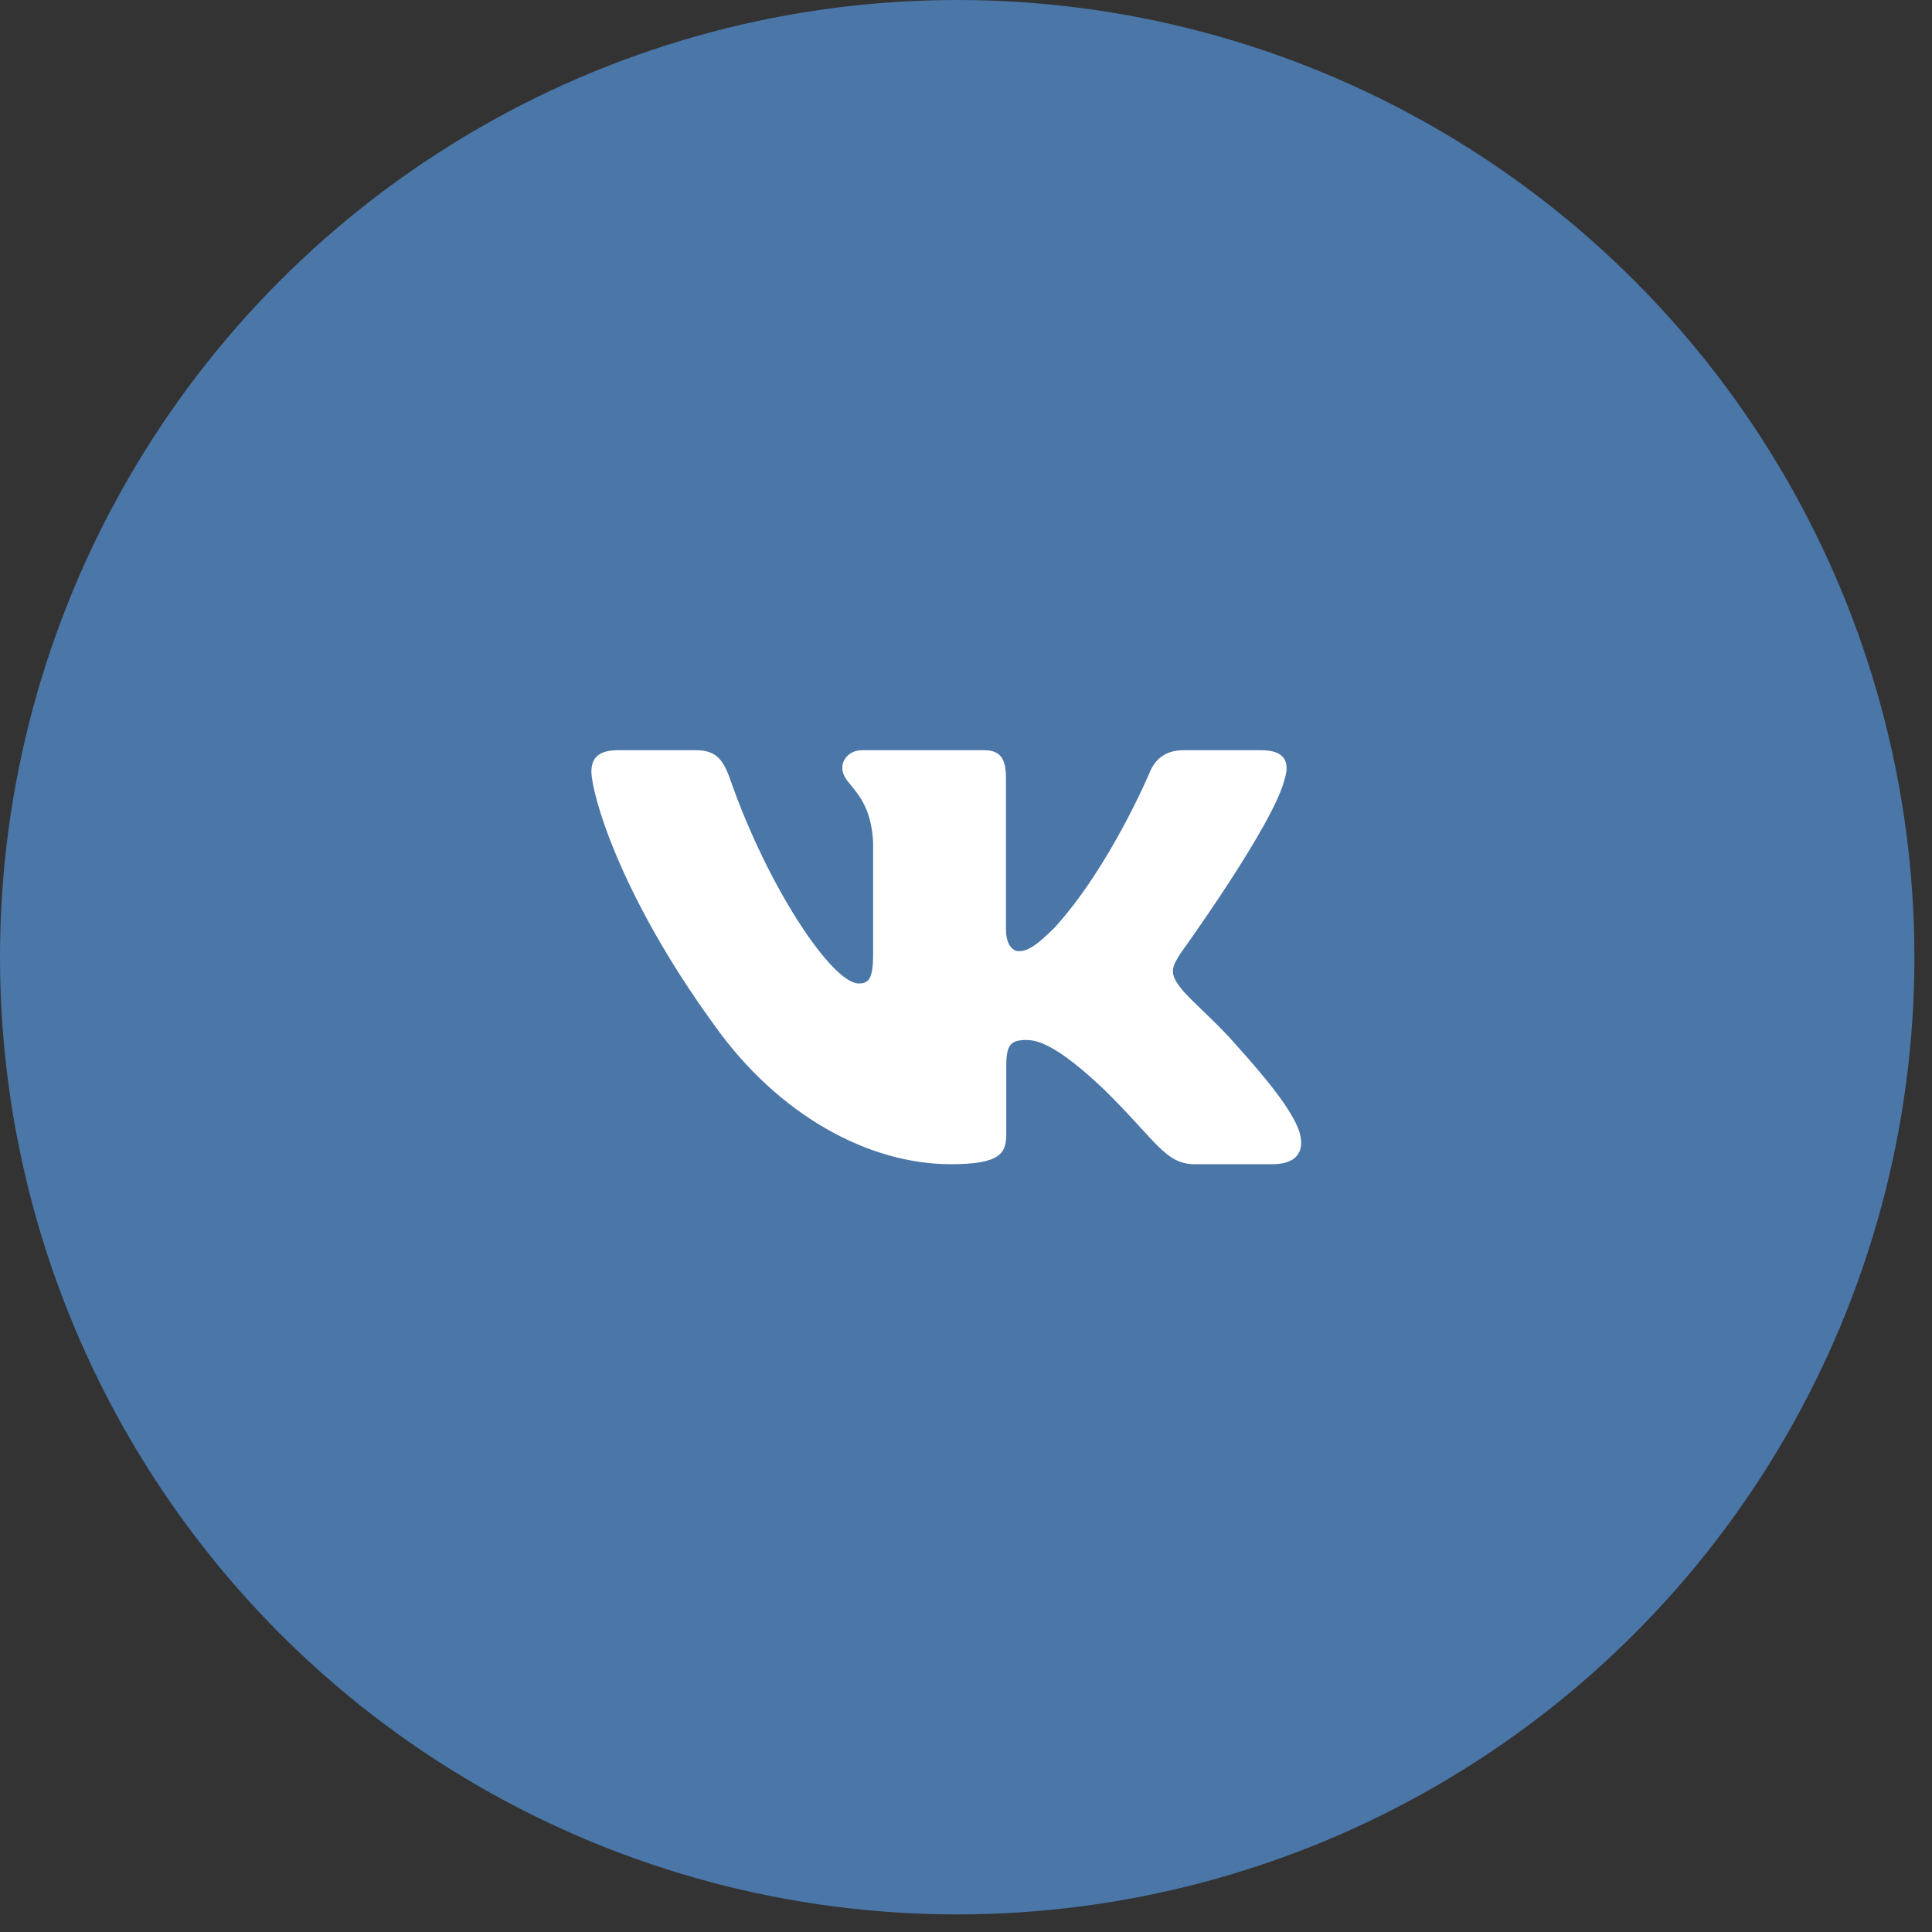
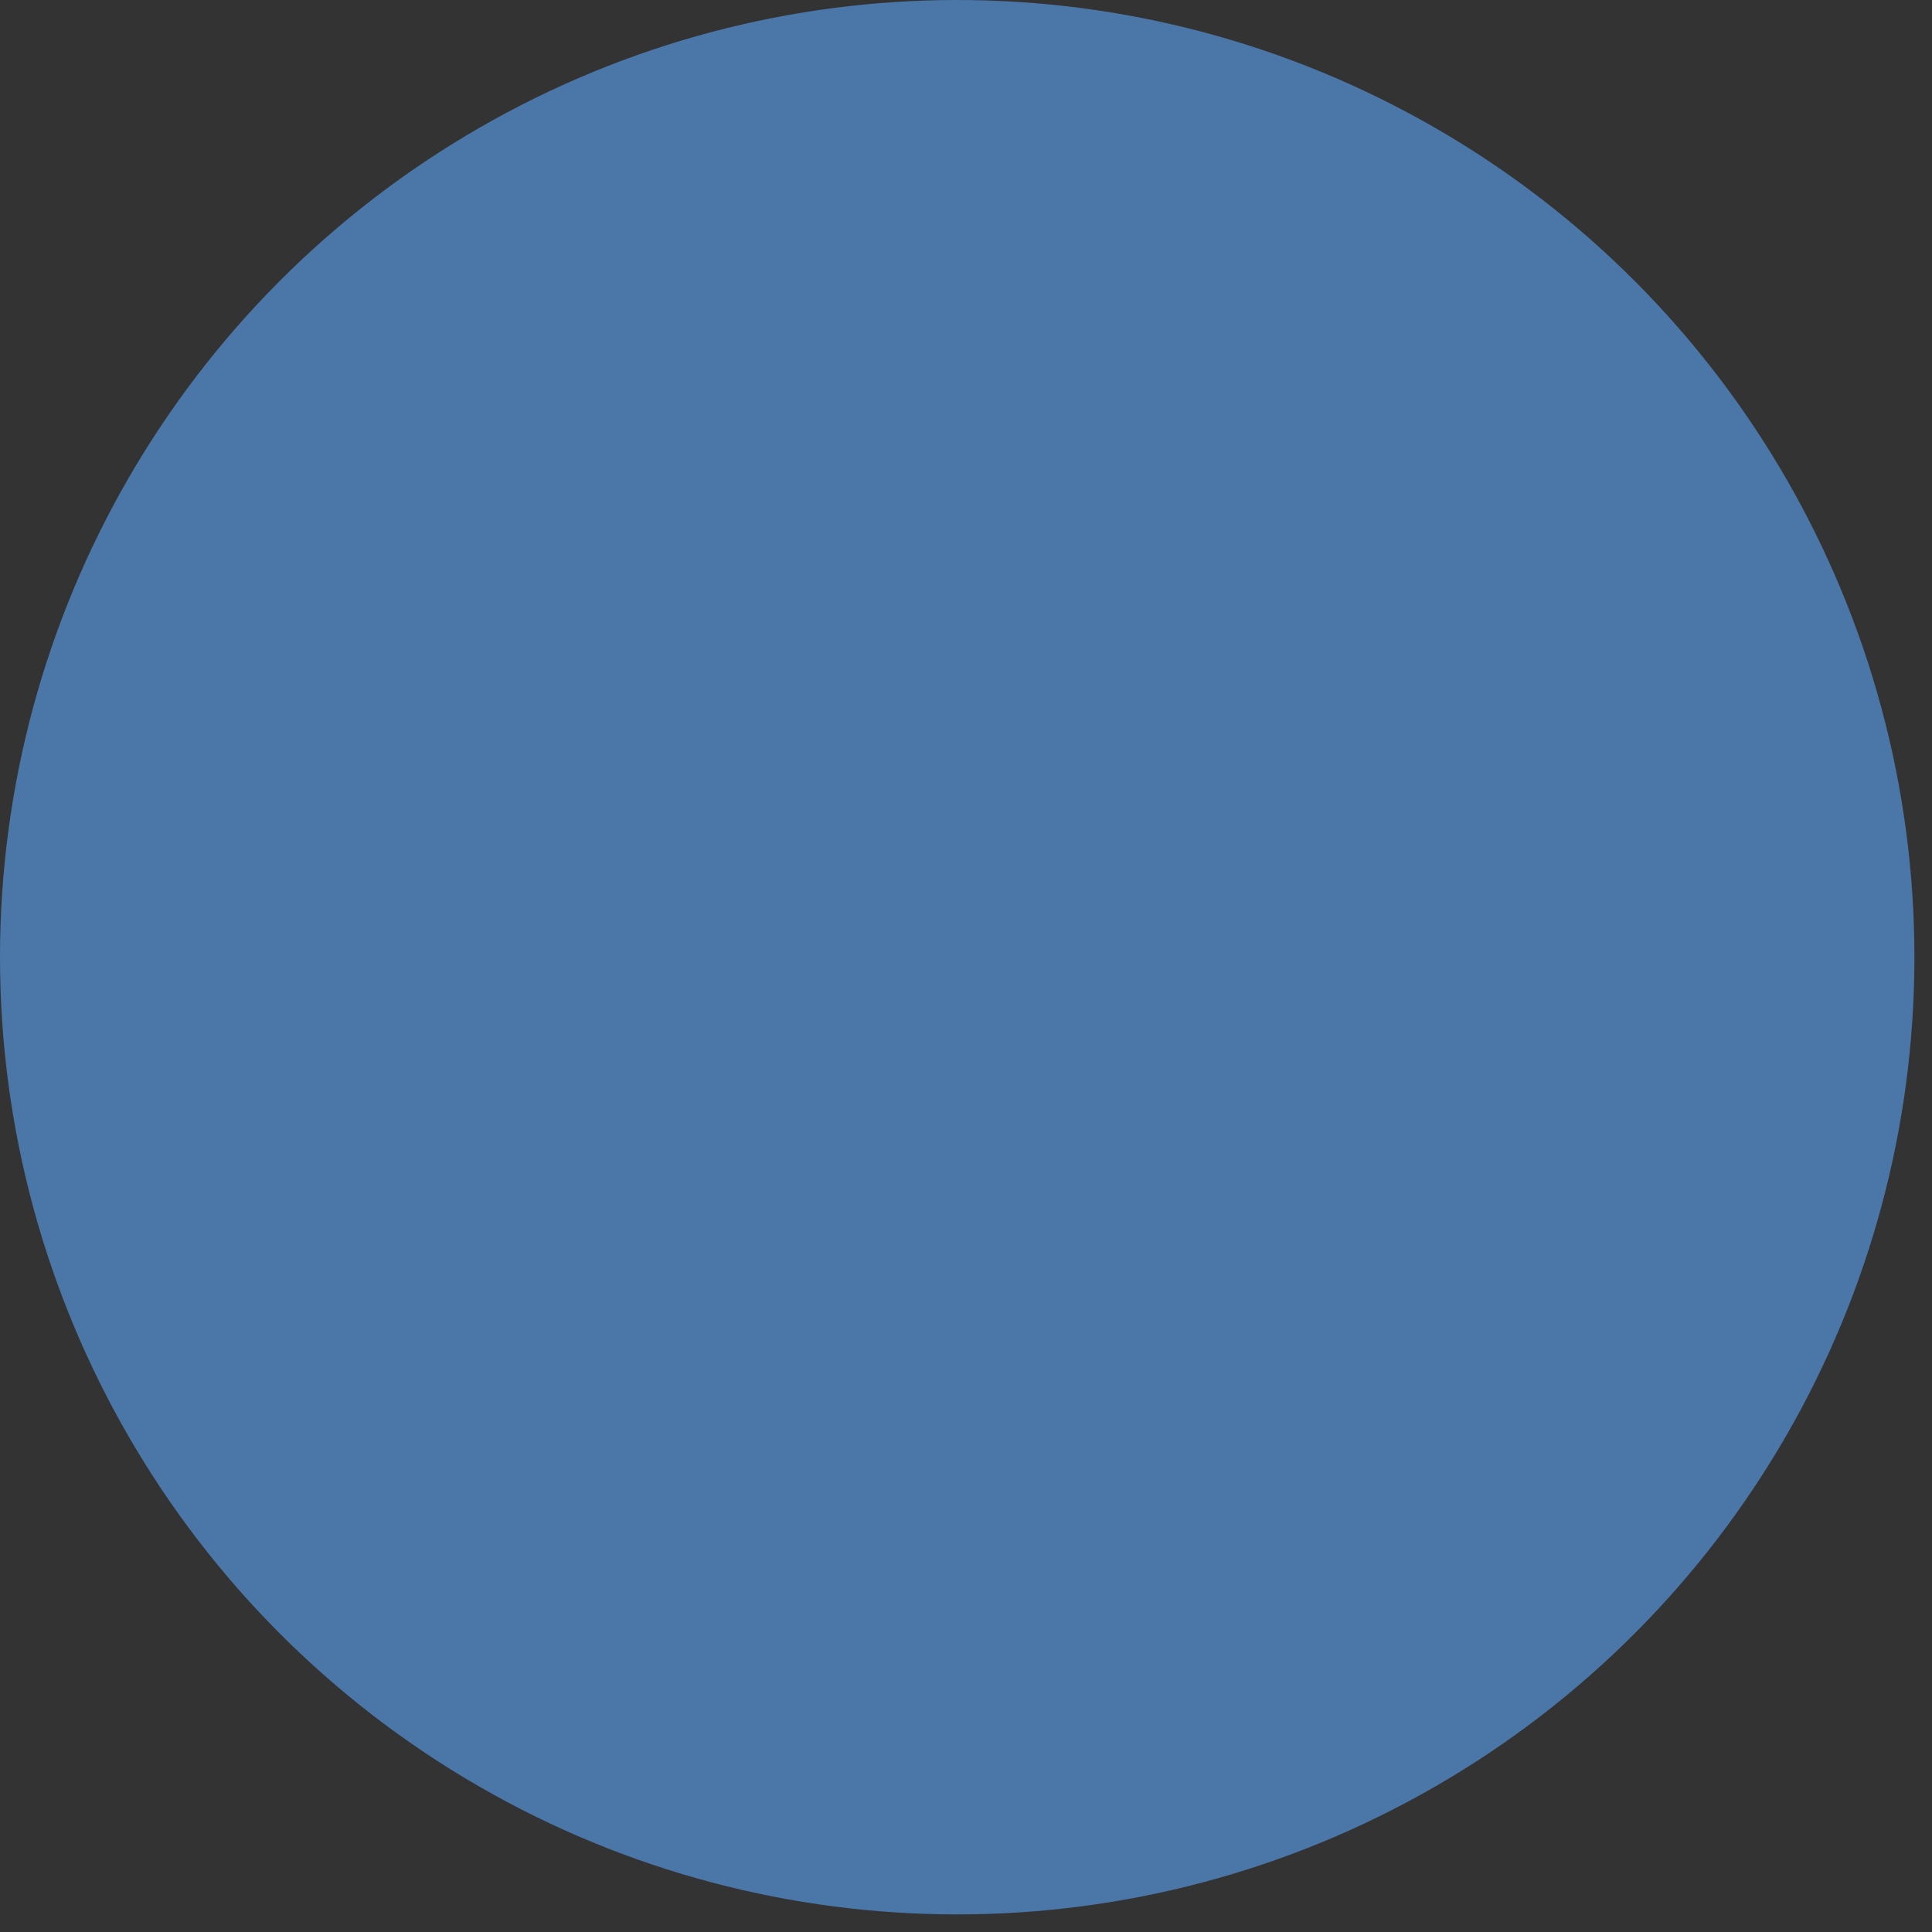
<svg xmlns="http://www.w3.org/2000/svg" width="49" height="49" viewBox="0 0 49 49" fill="none">
  <rect x="0" y="0" width="49" height="49" fill="#333333" stroke="none" />
  <circle cx="24.277" cy="24.277" r="24.277" fill="#4A76A8" />
  <g clip-path="url(#clip0)">
-     <path fill-rule="evenodd" clip-rule="evenodd" d="M32.587 19.738C32.712 19.329 32.587 19.027 31.991 19.027H30.022C29.521 19.027 29.29 19.288 29.165 19.575C29.165 19.575 28.164 21.972 26.745 23.529C26.287 23.98 26.078 24.124 25.828 24.124C25.702 24.124 25.514 23.98 25.514 23.57V19.738C25.514 19.246 25.376 19.027 24.959 19.027H21.863C21.55 19.027 21.362 19.255 21.362 19.472C21.362 19.938 22.072 20.046 22.144 21.357V24.205C22.144 24.83 22.029 24.943 21.779 24.943C21.111 24.943 19.488 22.535 18.524 19.78C18.337 19.243 18.148 19.027 17.645 19.027H15.675C15.112 19.027 15 19.288 15 19.575C15 20.086 15.667 22.627 18.108 25.988C19.736 28.283 22.027 29.527 24.114 29.527C25.366 29.527 25.521 29.251 25.521 28.775V27.04C25.521 26.488 25.639 26.377 26.036 26.377C26.328 26.377 26.829 26.521 27.997 27.628C29.332 28.939 29.552 29.527 30.303 29.527H32.272C32.835 29.527 33.117 29.251 32.955 28.705C32.776 28.162 32.139 27.374 31.294 26.439C30.834 25.906 30.146 25.333 29.937 25.045C29.645 24.677 29.728 24.513 29.937 24.185C29.937 24.185 32.337 20.866 32.587 19.738H32.587Z" fill="white" />
-   </g>
+     </g>
  <defs>
    <clipPath id="clip0">
      <rect width="18" height="18" fill="white" transform="translate(15 15.277)" />
    </clipPath>
  </defs>
</svg>